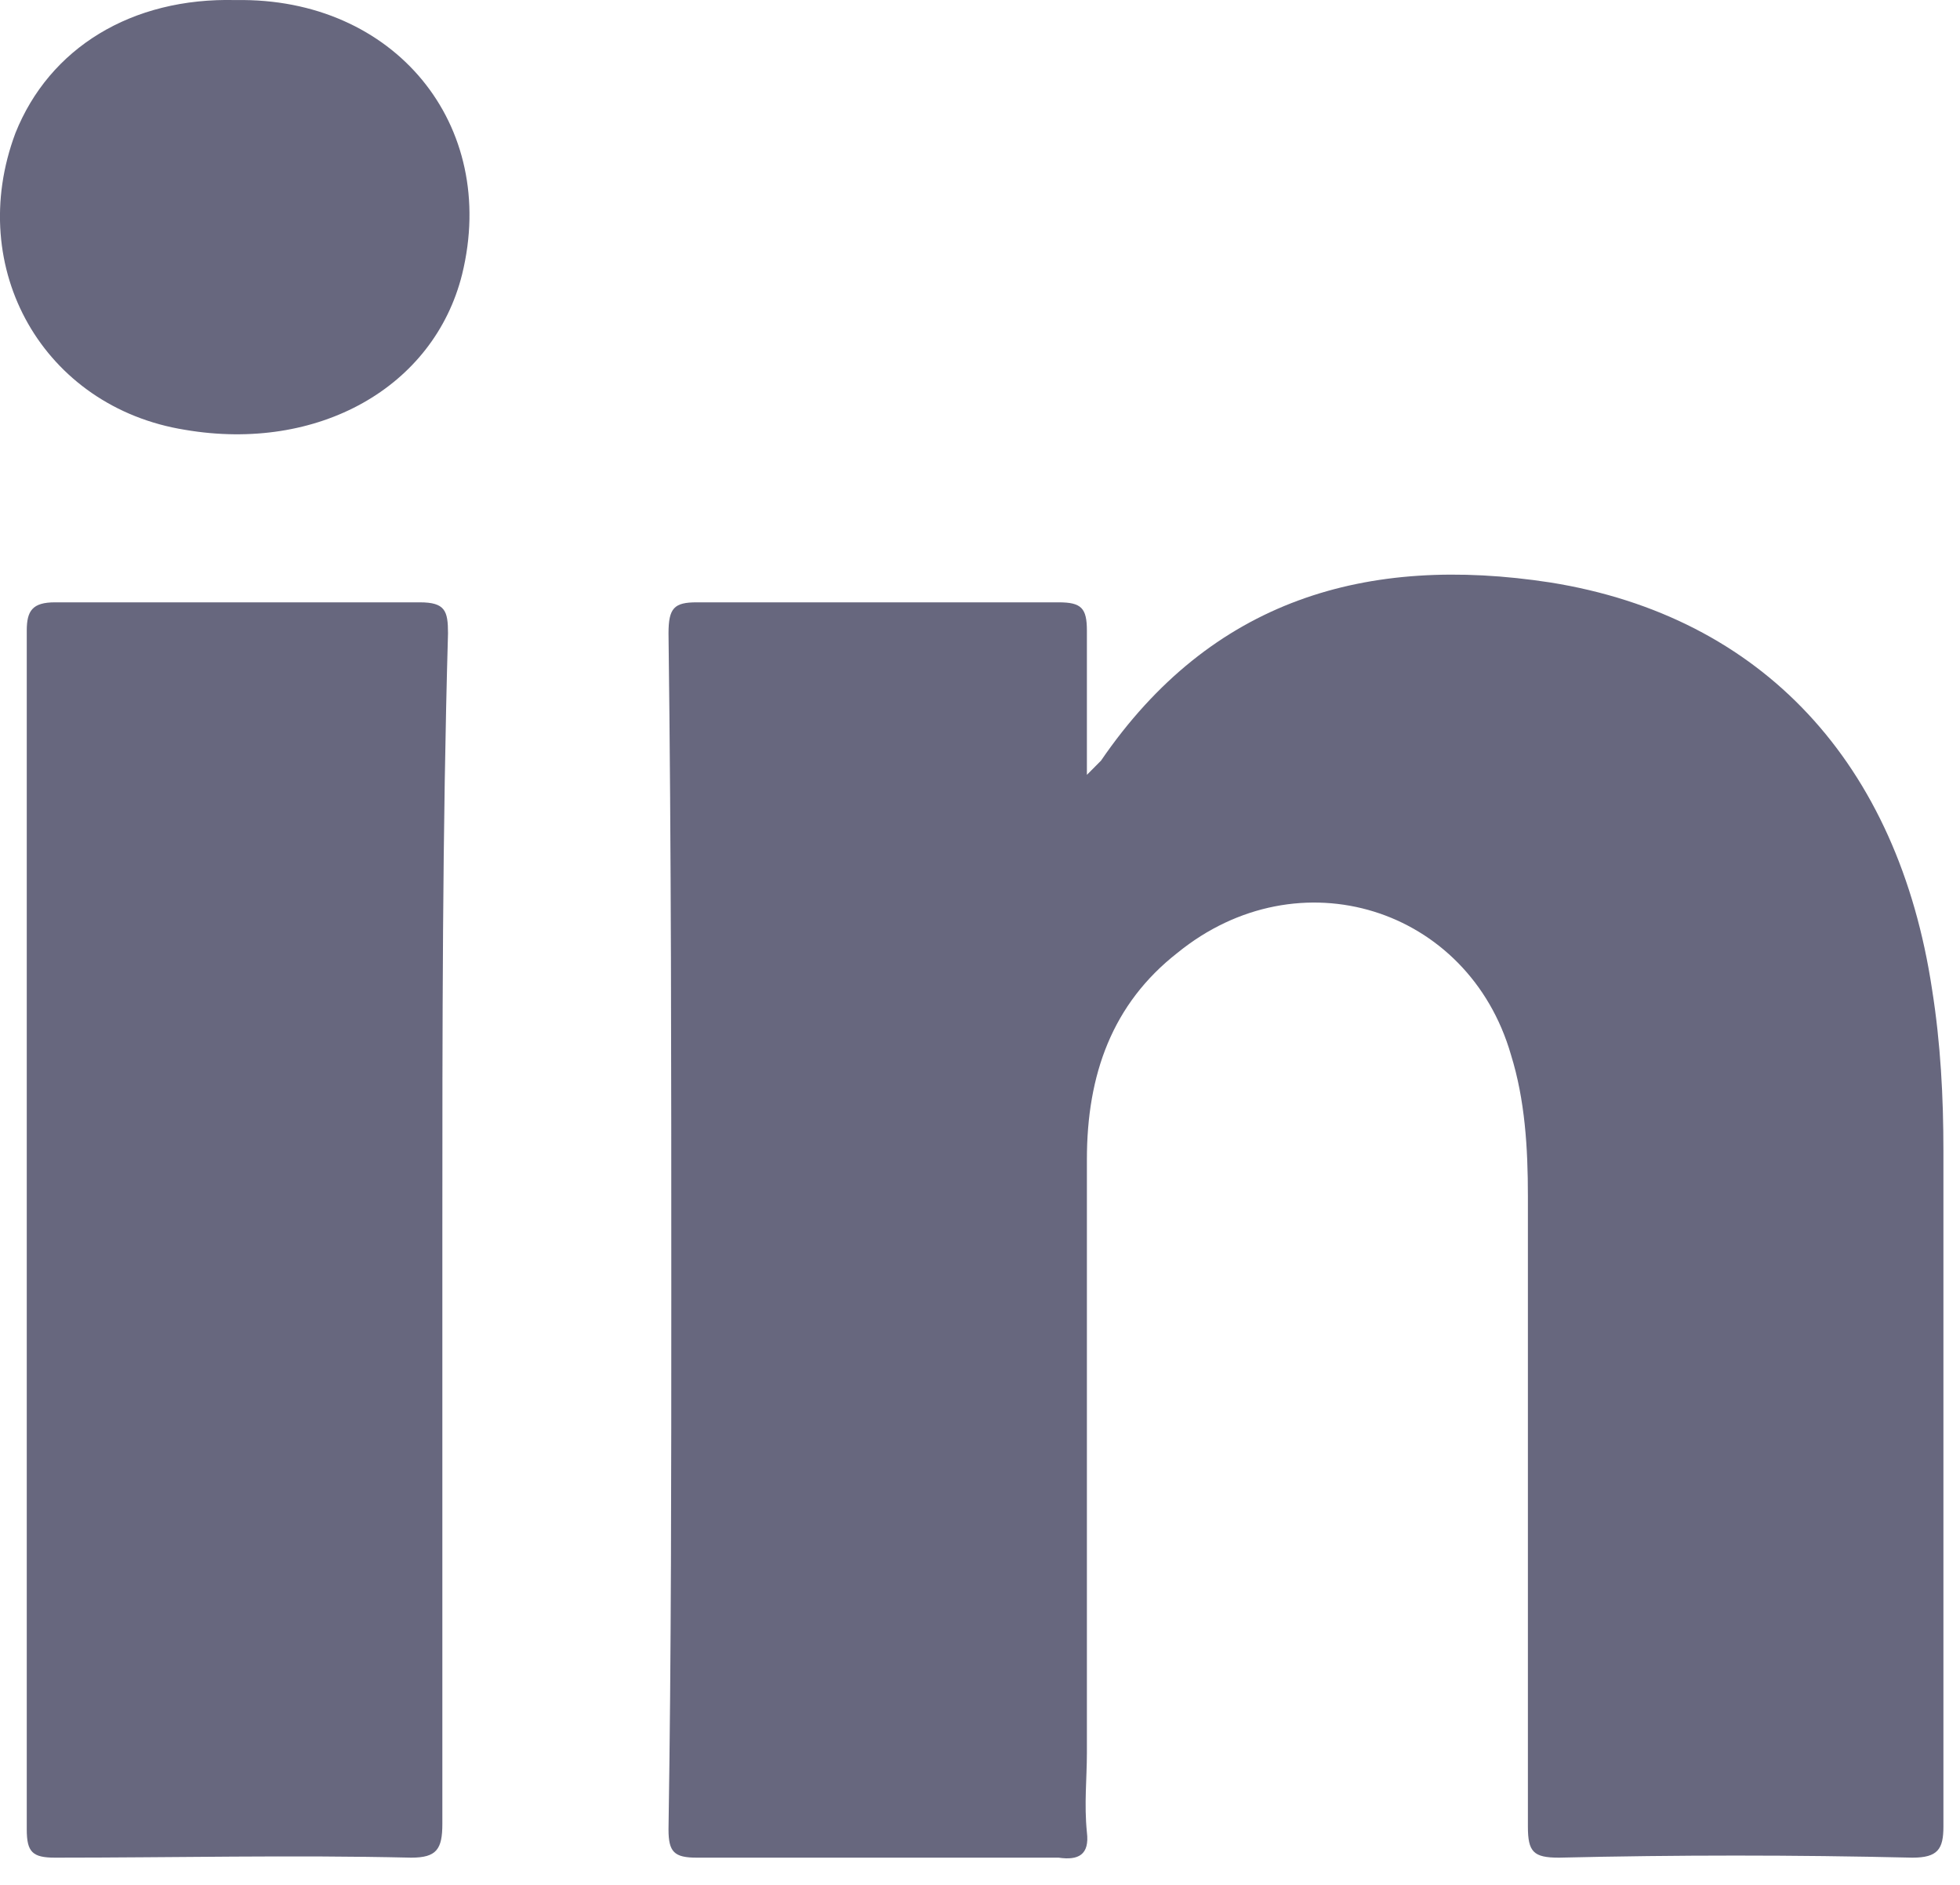
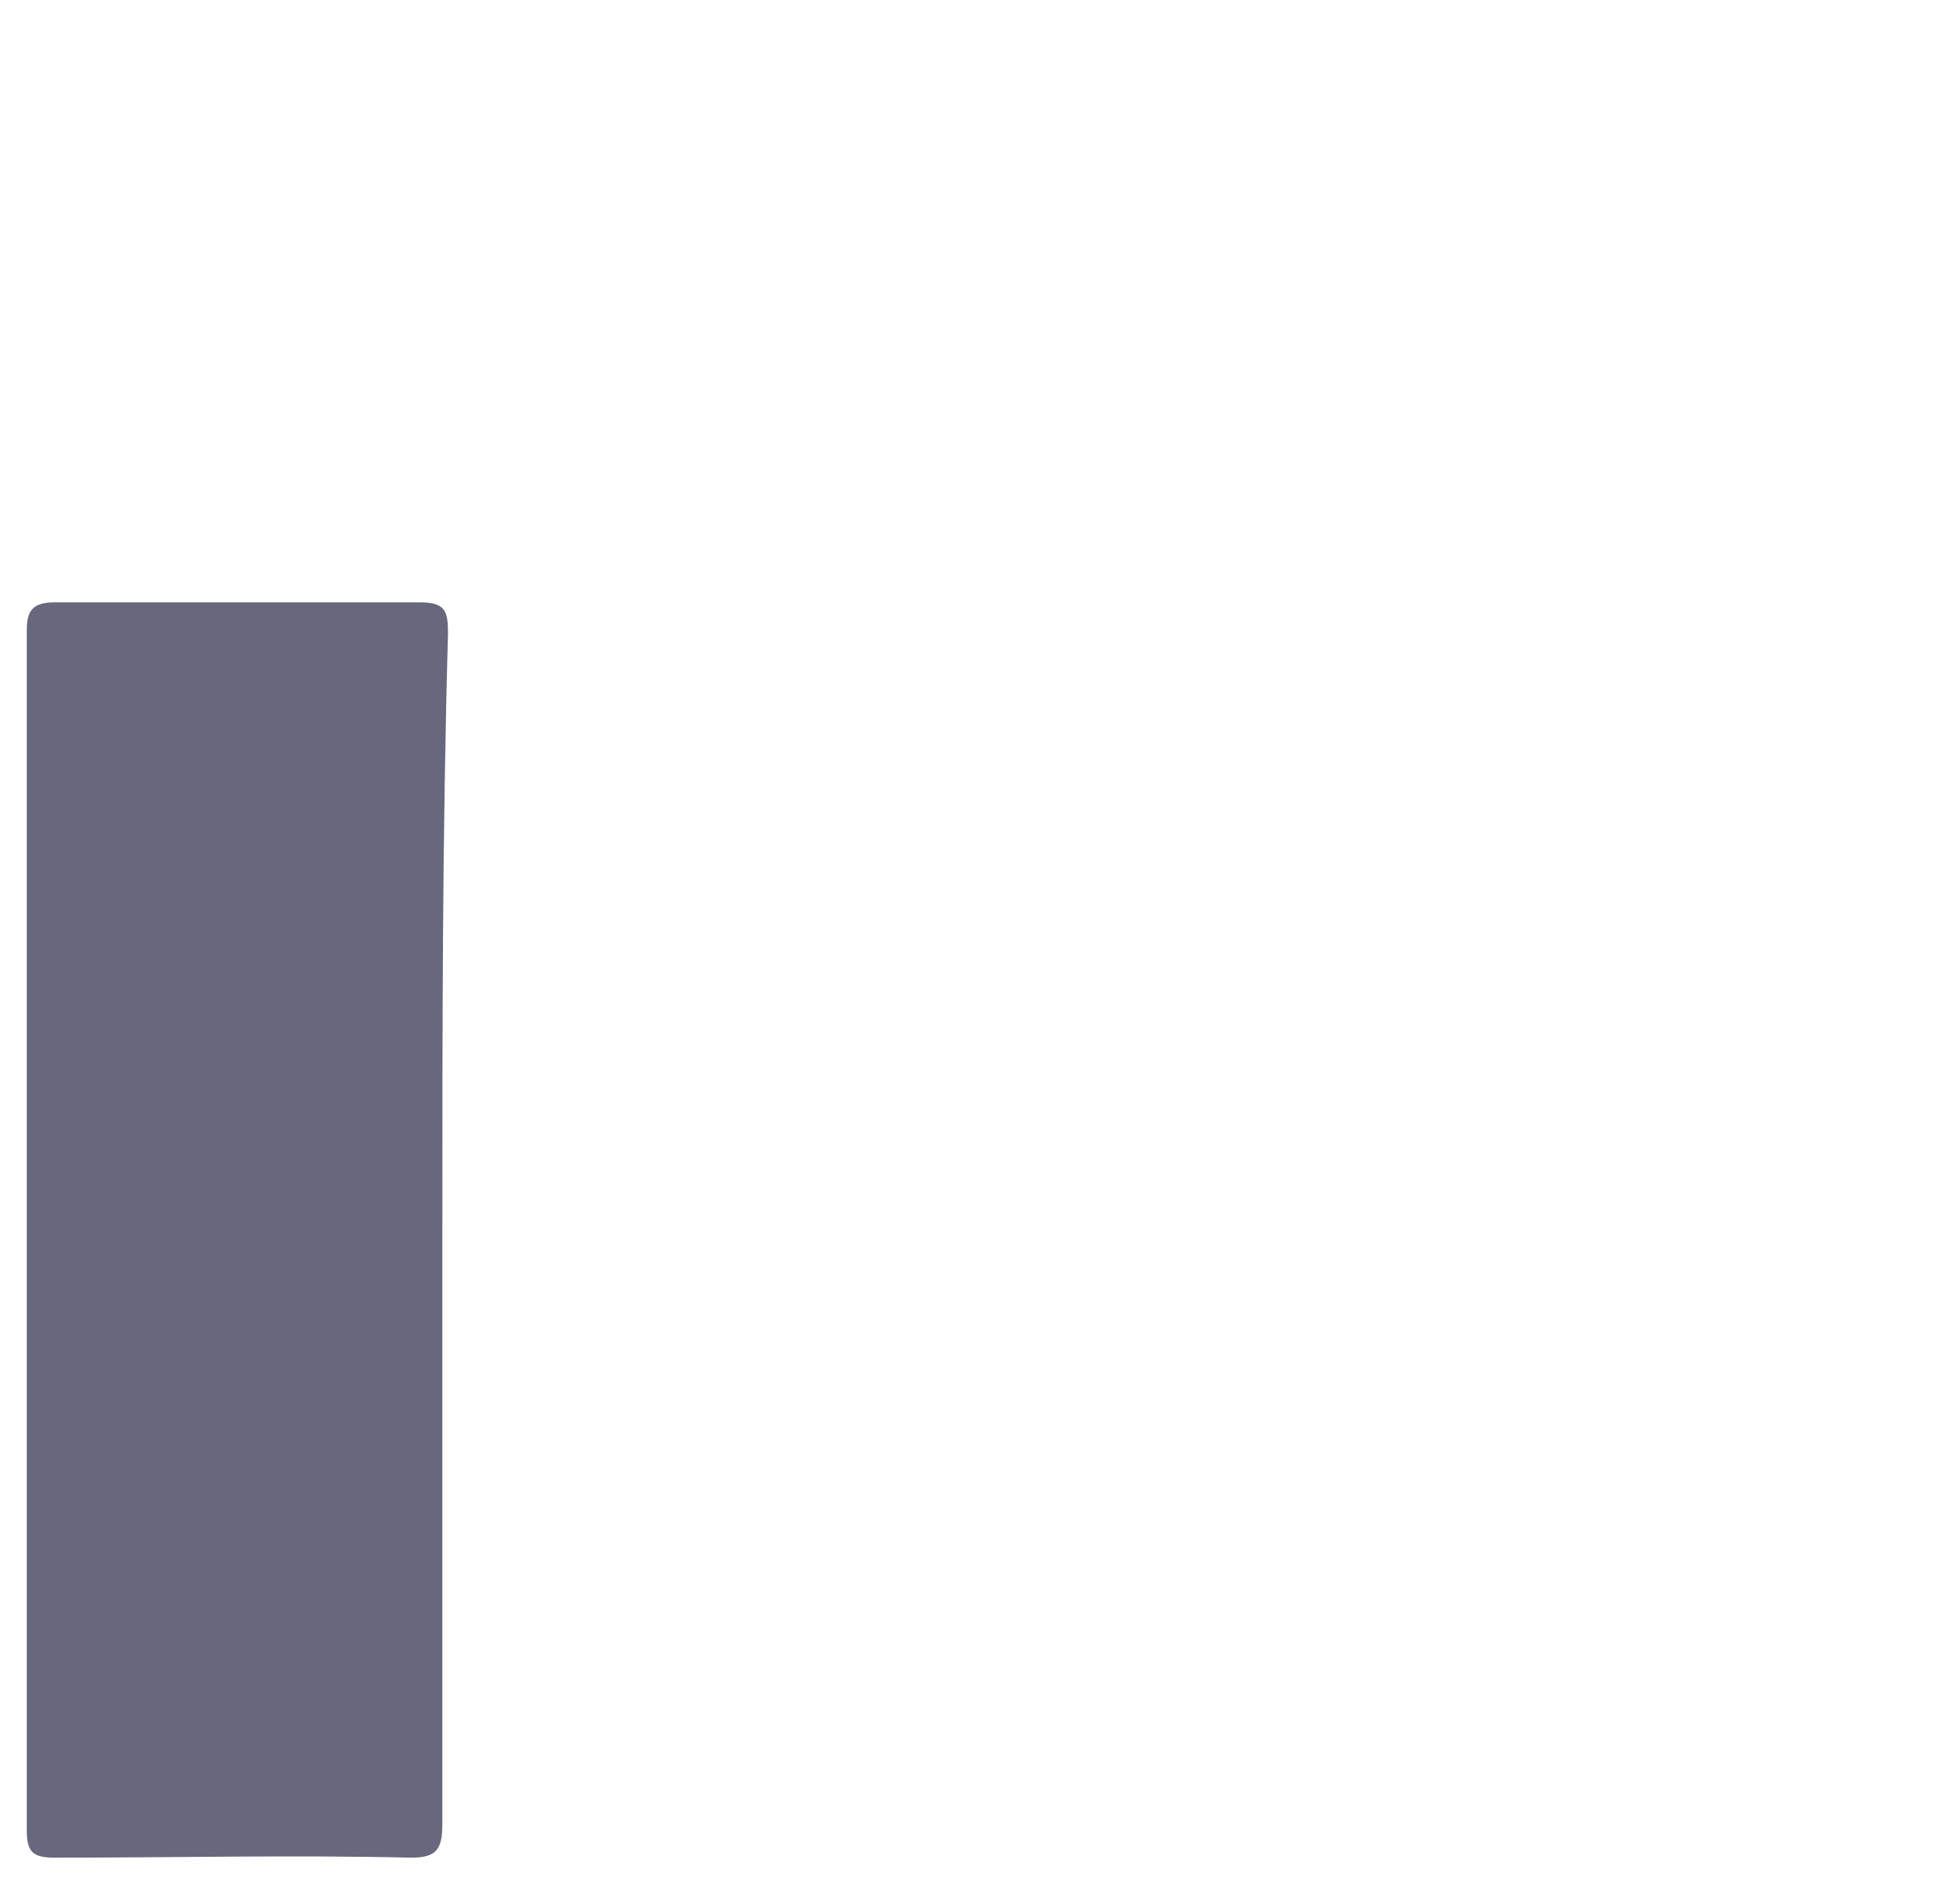
<svg xmlns="http://www.w3.org/2000/svg" width="26" height="25" viewBox="0 0 26 25" fill="none">
-   <path d="M25.368 24.639C23.793 24.602 22.255 24.602 20.68 24.639C20.343 24.639 20.268 24.564 20.268 24.227C20.268 21.451 20.268 18.639 20.268 15.864C20.268 15.226 20.23 14.589 20.043 13.989C19.48 12.039 17.23 11.326 15.618 12.639C14.755 13.314 14.418 14.252 14.418 15.377C14.418 18.002 14.418 20.627 14.418 23.252C14.418 23.589 14.38 23.927 14.418 24.302C14.455 24.602 14.305 24.677 14.043 24.639C12.43 24.639 10.855 24.639 9.243 24.639C8.943 24.639 8.868 24.564 8.868 24.264C8.905 21.901 8.905 19.539 8.905 17.139C8.905 14.214 8.905 11.289 8.868 8.401C8.868 8.064 8.943 7.989 9.243 7.989C10.855 7.989 12.43 7.989 14.043 7.989C14.343 7.989 14.418 8.064 14.418 8.364C14.418 8.964 14.418 9.564 14.418 10.277C14.53 10.164 14.568 10.127 14.605 10.089C16.068 7.951 18.13 7.351 20.568 7.726C23.38 8.176 25.18 10.127 25.63 13.127C25.743 13.839 25.78 14.552 25.78 15.264C25.78 18.264 25.78 21.227 25.78 24.227C25.78 24.526 25.705 24.639 25.368 24.639Z" fill="#67677E" />
  <path d="M5.868 16.314C5.868 18.939 5.868 21.564 5.868 24.189C5.868 24.526 5.793 24.639 5.455 24.639C3.88 24.602 2.305 24.639 0.73 24.639C0.43 24.639 0.355 24.564 0.355 24.264C0.355 18.977 0.355 13.652 0.355 8.364C0.355 8.101 0.43 7.989 0.73 7.989C2.343 7.989 3.955 7.989 5.568 7.989C5.905 7.989 5.943 8.101 5.943 8.401C5.868 11.027 5.868 13.652 5.868 16.314Z" fill="#67677E" />
-   <path d="M6.13 3.639C5.755 5.139 4.218 6.001 2.455 5.701C0.58 5.401 -0.47 3.564 0.205 1.764C0.655 0.639 1.743 -0.036 3.13 0.001C5.23 -0.036 6.618 1.651 6.13 3.639Z" fill="#67677E" />
</svg>